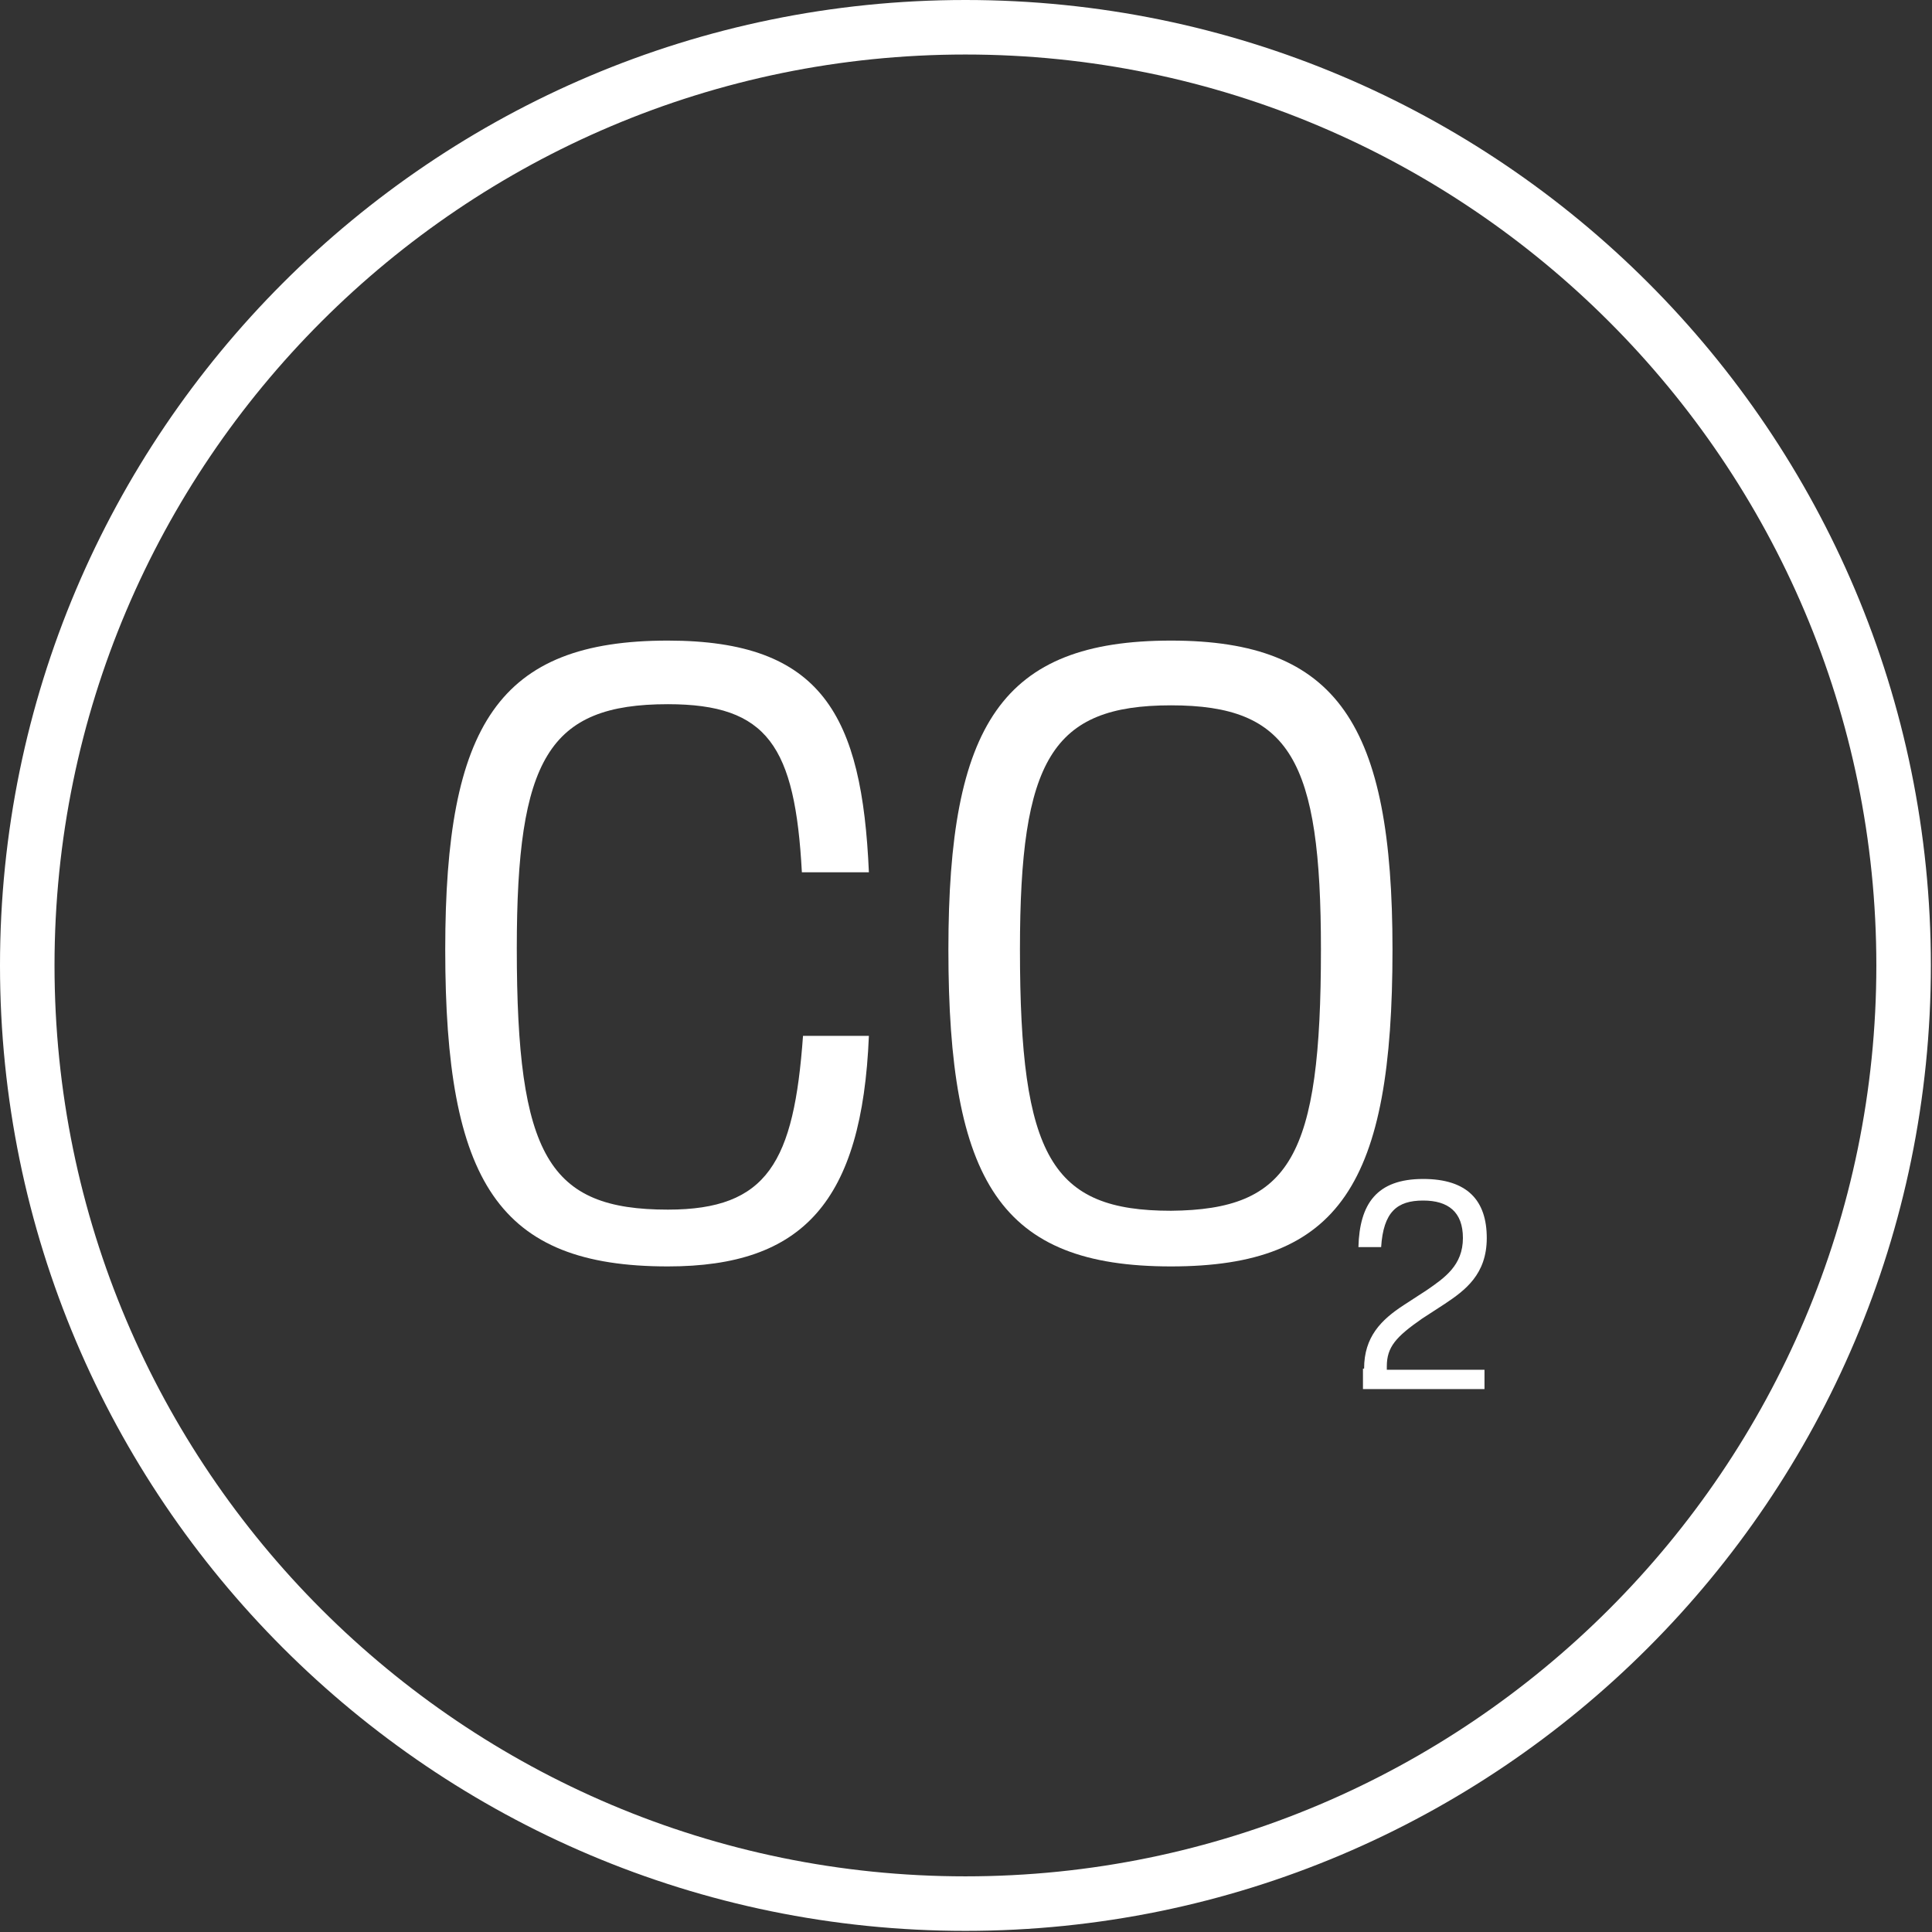
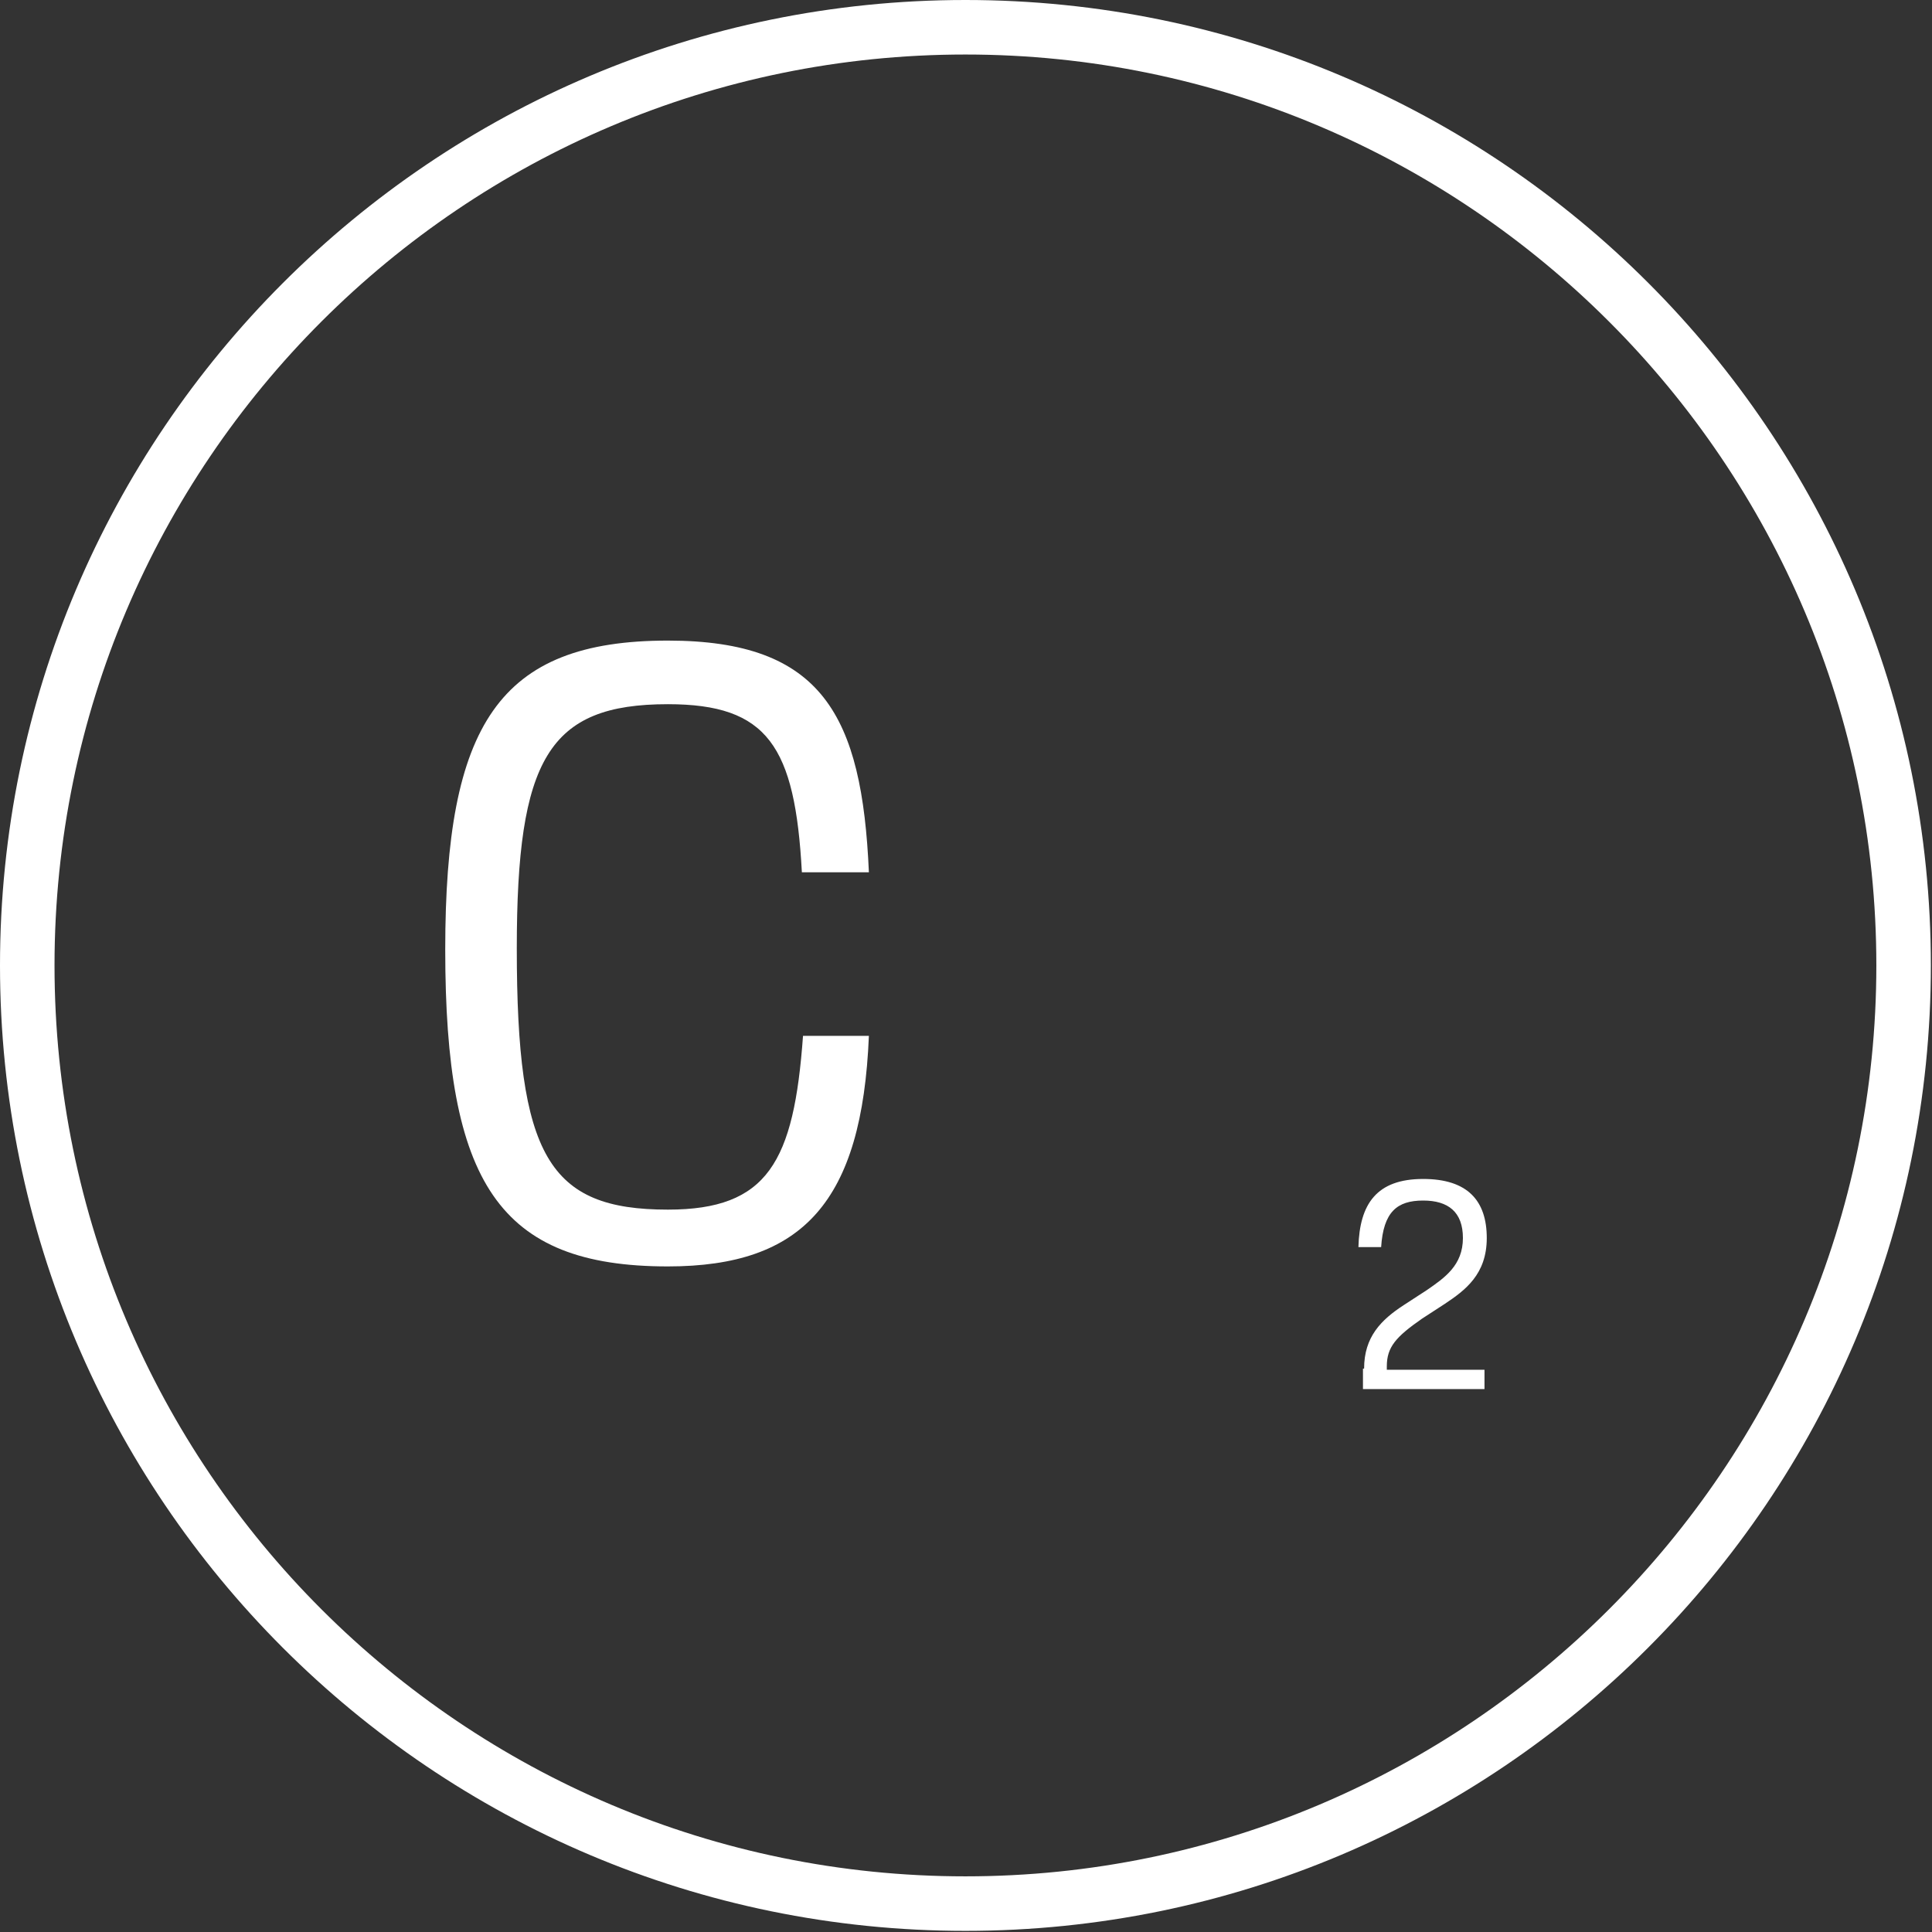
<svg xmlns="http://www.w3.org/2000/svg" version="1.1" id="Warstwa_1" x="0px" y="0px" viewBox="0 0 170.1 170.1" style="enable-background:new 0 0 170.1 170.1;" xml:space="preserve">
  <rect x="0" y="0" width="170.1" height="170.1" fill="#333333" stroke="none" />
  <path fill="#fff" d="M85,4.8c44.2,0,80.2,36,80.2,80.2s-36,80.2-80.2,80.2S4.8,129.3,4.8,85S40.8,4.8,85,4.8 M85,0C38.1,0,0,38.1,0,85  s38.1,85,85,85s85-38.1,85-85S132,0,85,0L85,0z" />
  <g>
    <path fill="#fff" d="M39.2,83.6c0-19.8,4.7-27.2,19.6-27.2c13.6,0,17.1,6.6,17.7,20.4h-5.9c-0.6-11.1-3-14.8-11.8-14.8   c-10.5,0-13.3,4.8-13.3,21.5c0,18.3,2.8,23,13.3,23c8.8,0,11.1-4.2,11.9-15.3h5.8c-0.6,14.6-5.8,20.3-17.7,20.3   C43.9,111.5,39.2,104.1,39.2,83.6z" />
-     <path fill="#fff" d="M83.5,83.6c0-19.8,4.7-27.2,19.6-27.2c14.7,0,19.5,7.4,19.5,27.2c0,20.6-4.6,27.9-19.5,27.9   C88.1,111.5,83.5,104.1,83.5,83.6z M116.3,83.6c0-16.7-2.7-21.5-13.2-21.5c-10.5,0-13.3,4.8-13.3,21.5c0,18.3,2.8,23,13.3,23   C113.6,106.5,116.3,101.9,116.3,83.6z" />
  </g>
  <g>
    <path fill="#fff" d="M120.1,120.5c0-2.8,1.5-4.3,3.5-5.6l2-1.3c1.6-1.1,3.2-2.2,3.2-4.6c0-2.3-1.3-3.3-3.5-3.3c-2.3,0-3.5,1-3.7,4.1h-2   c0.1-3.8,1.6-6,5.7-6c3.9,0,5.6,1.9,5.6,5.2c0,3.2-1.9,4.6-3.7,5.8l-2,1.3c-2.3,1.6-3.1,2.5-3.1,4.2v0.3h8.6v1.7h-10.7V120.5z" />
  </g>
</svg>